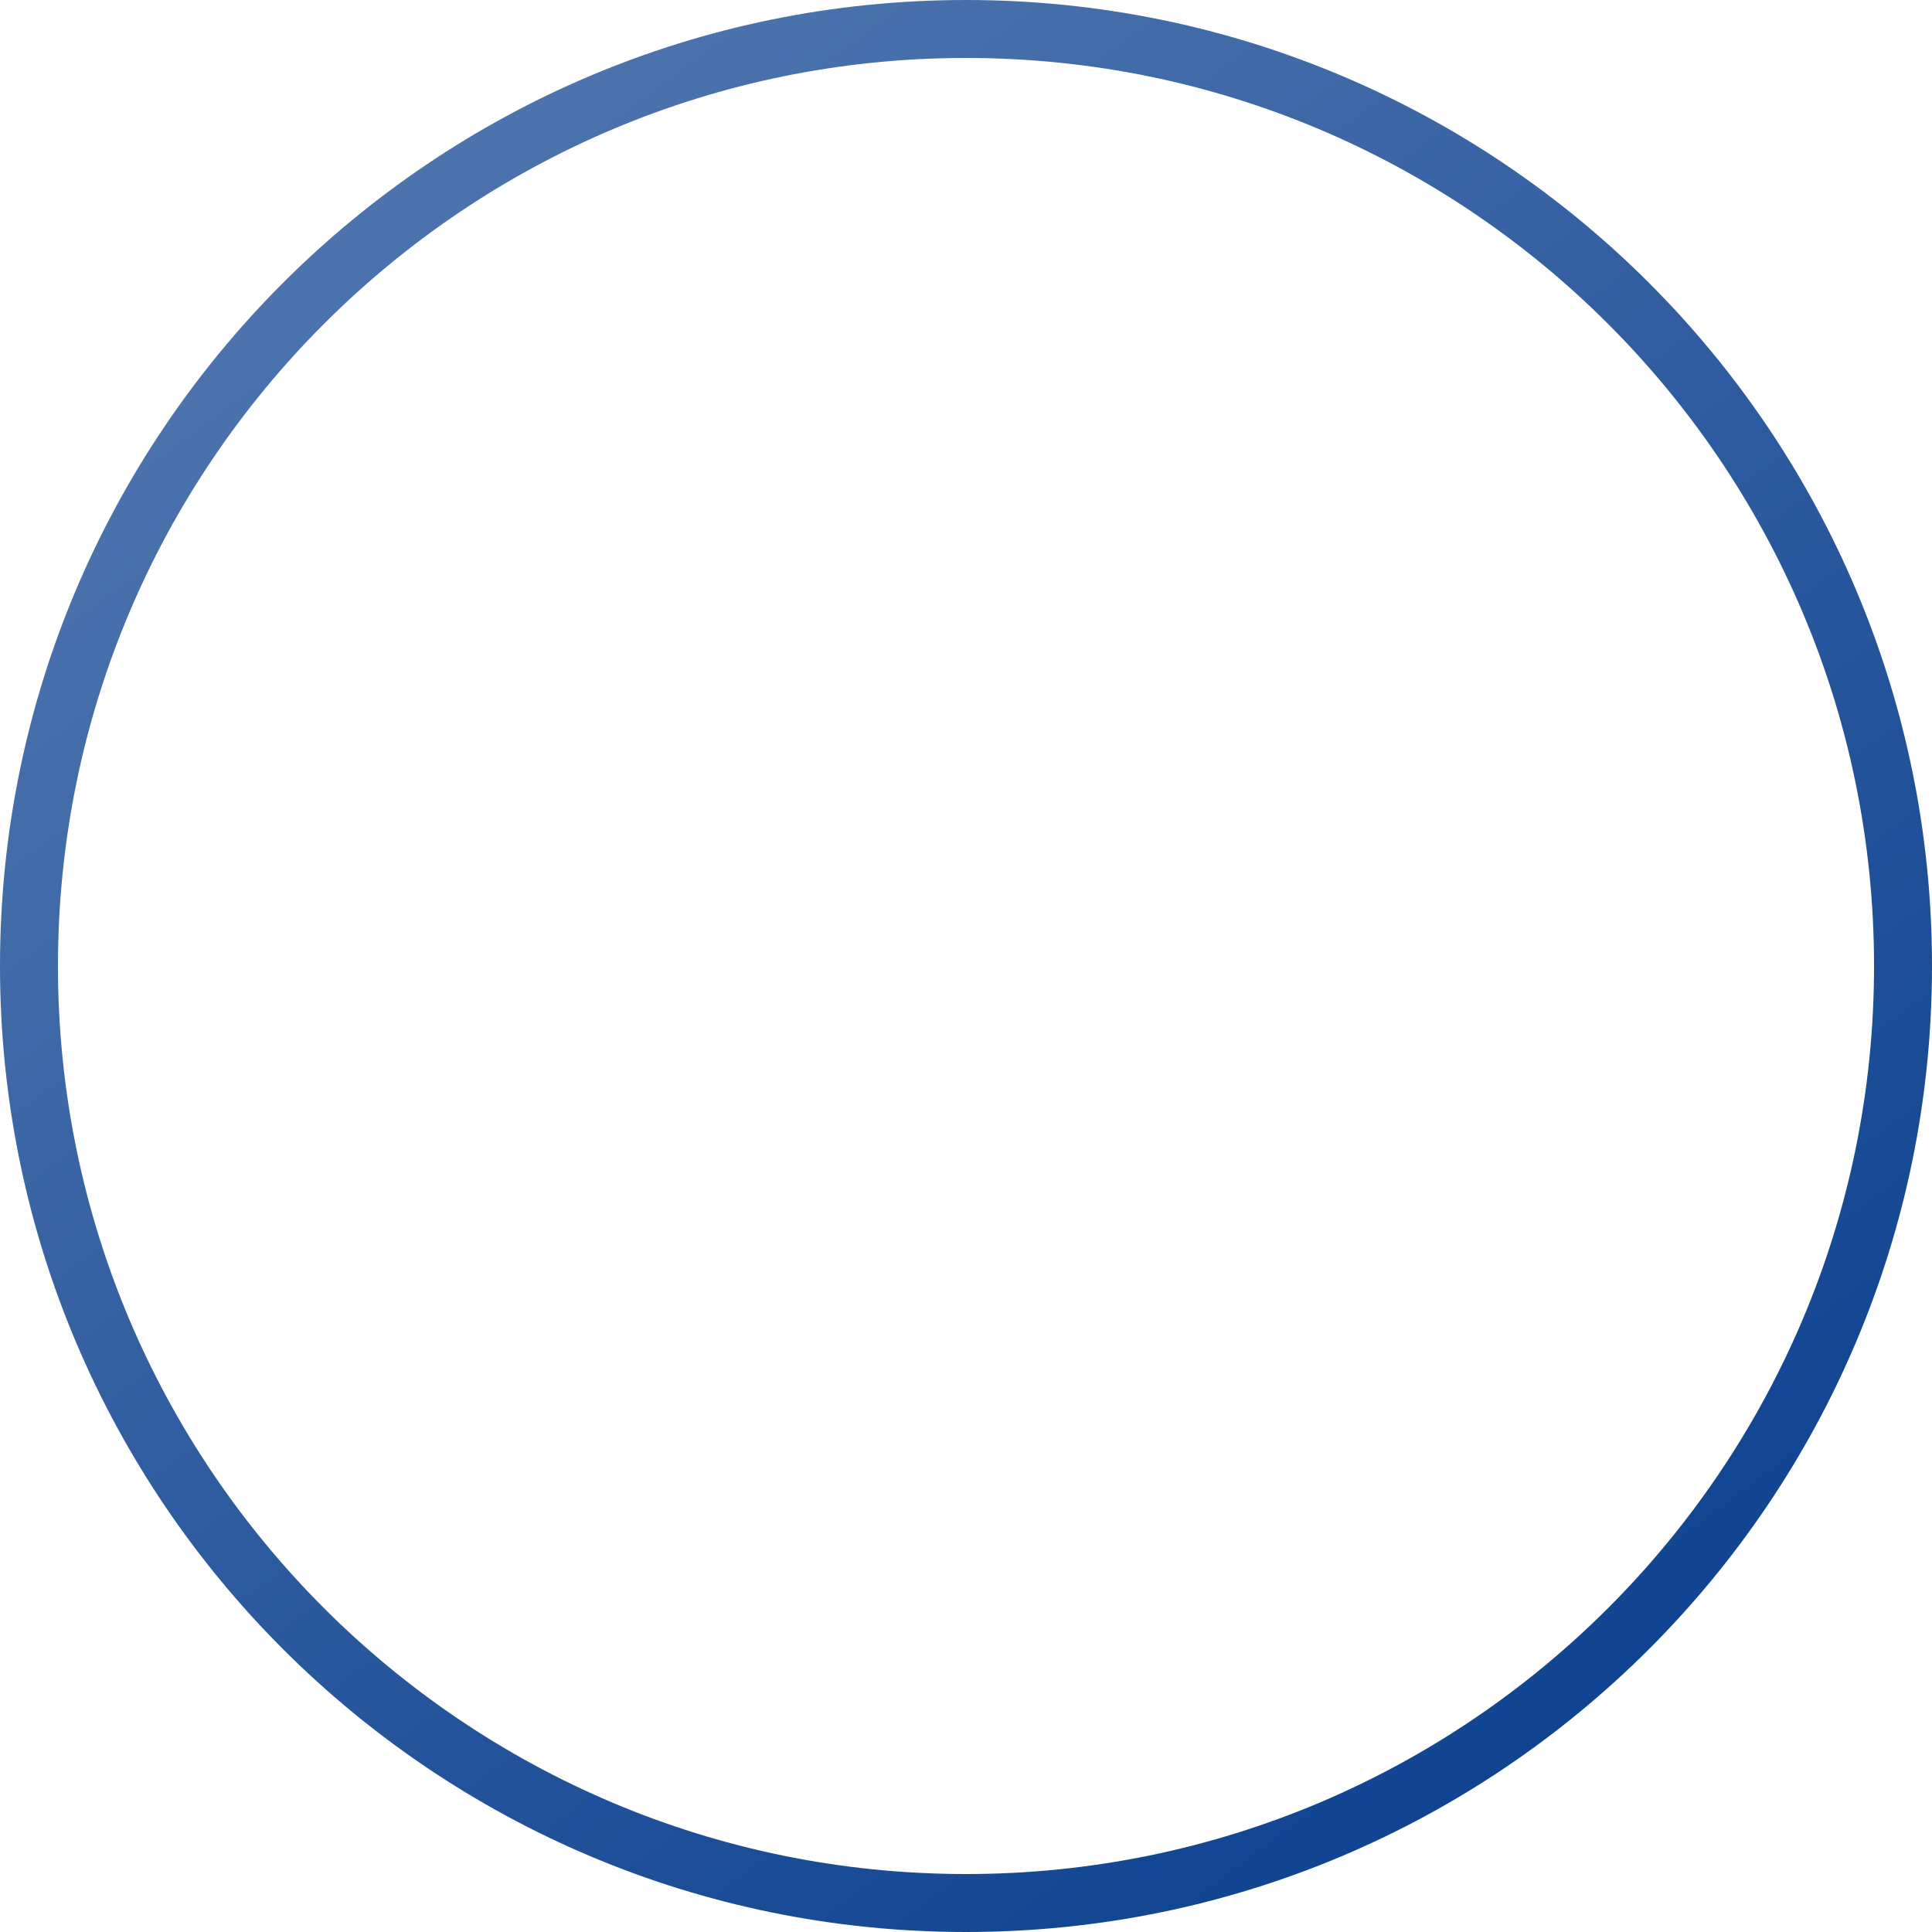
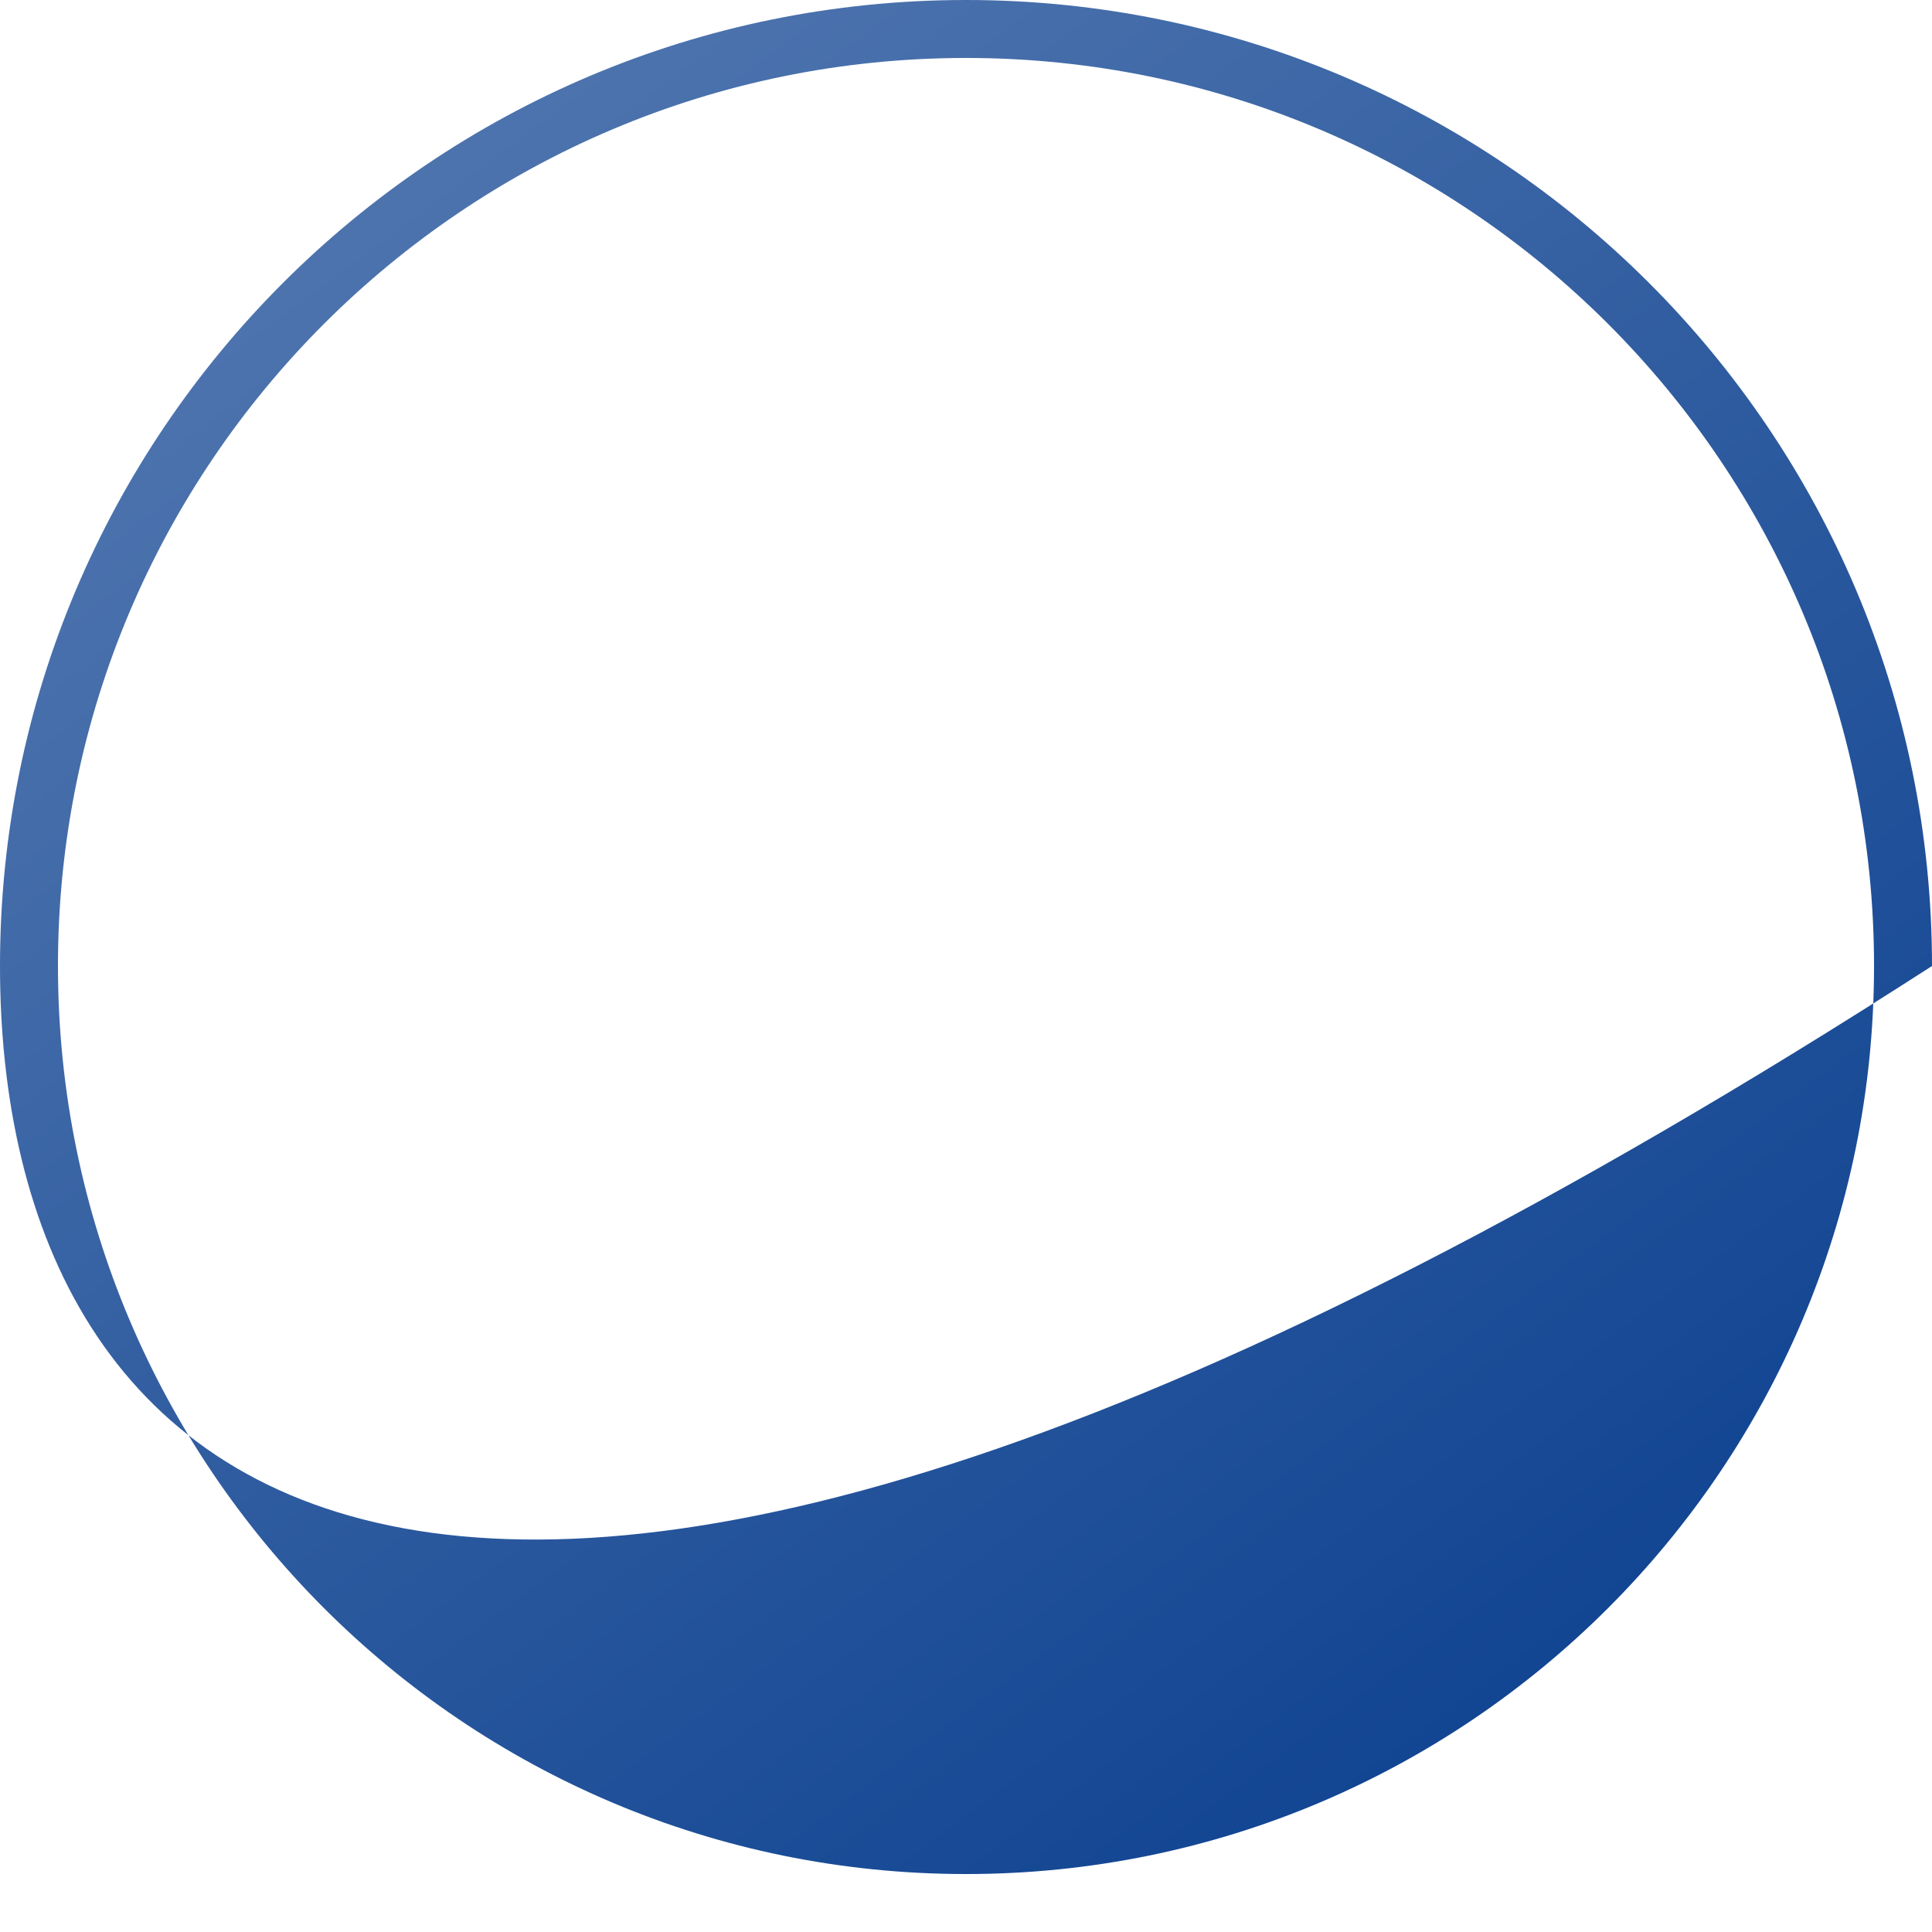
<svg xmlns="http://www.w3.org/2000/svg" width="500px" height="500px" viewBox="0 0 500 500" version="1.1">
  <defs>
    <linearGradient x1="91.316%" y1="113.429%" x2="13.429%" y2="8.684%" id="linearGradient-1">
      <stop stop-color="#00378A" offset="0%" />
      <stop stop-color="#5076AF" offset="100%" />
    </linearGradient>
  </defs>
  <g id="tile_background" stroke="none" strokeWidth="1" fill="none" fillRule="evenodd">
-     <path d="M250,0 C388.071,0 500,111.929 500,250 C500,388.071 388.071,500 250,500 C111.929,500 0,388.071 0,250 C0,111.929 111.929,0 250,0 Z M250,15 C120.213,15 15,120.213 15,250 C15,379.787 120.213,485 250,485 C379.787,485 485,379.787 485,250 C485,120.213 379.787,15 250,15 Z" id="Shape" fill="url(#linearGradient-1)" fillRule="nonzero" />
+     <path d="M250,0 C388.071,0 500,111.929 500,250 C111.929,500 0,388.071 0,250 C0,111.929 111.929,0 250,0 Z M250,15 C120.213,15 15,120.213 15,250 C15,379.787 120.213,485 250,485 C379.787,485 485,379.787 485,250 C485,120.213 379.787,15 250,15 Z" id="Shape" fill="url(#linearGradient-1)" fillRule="nonzero" />
  </g>
</svg>